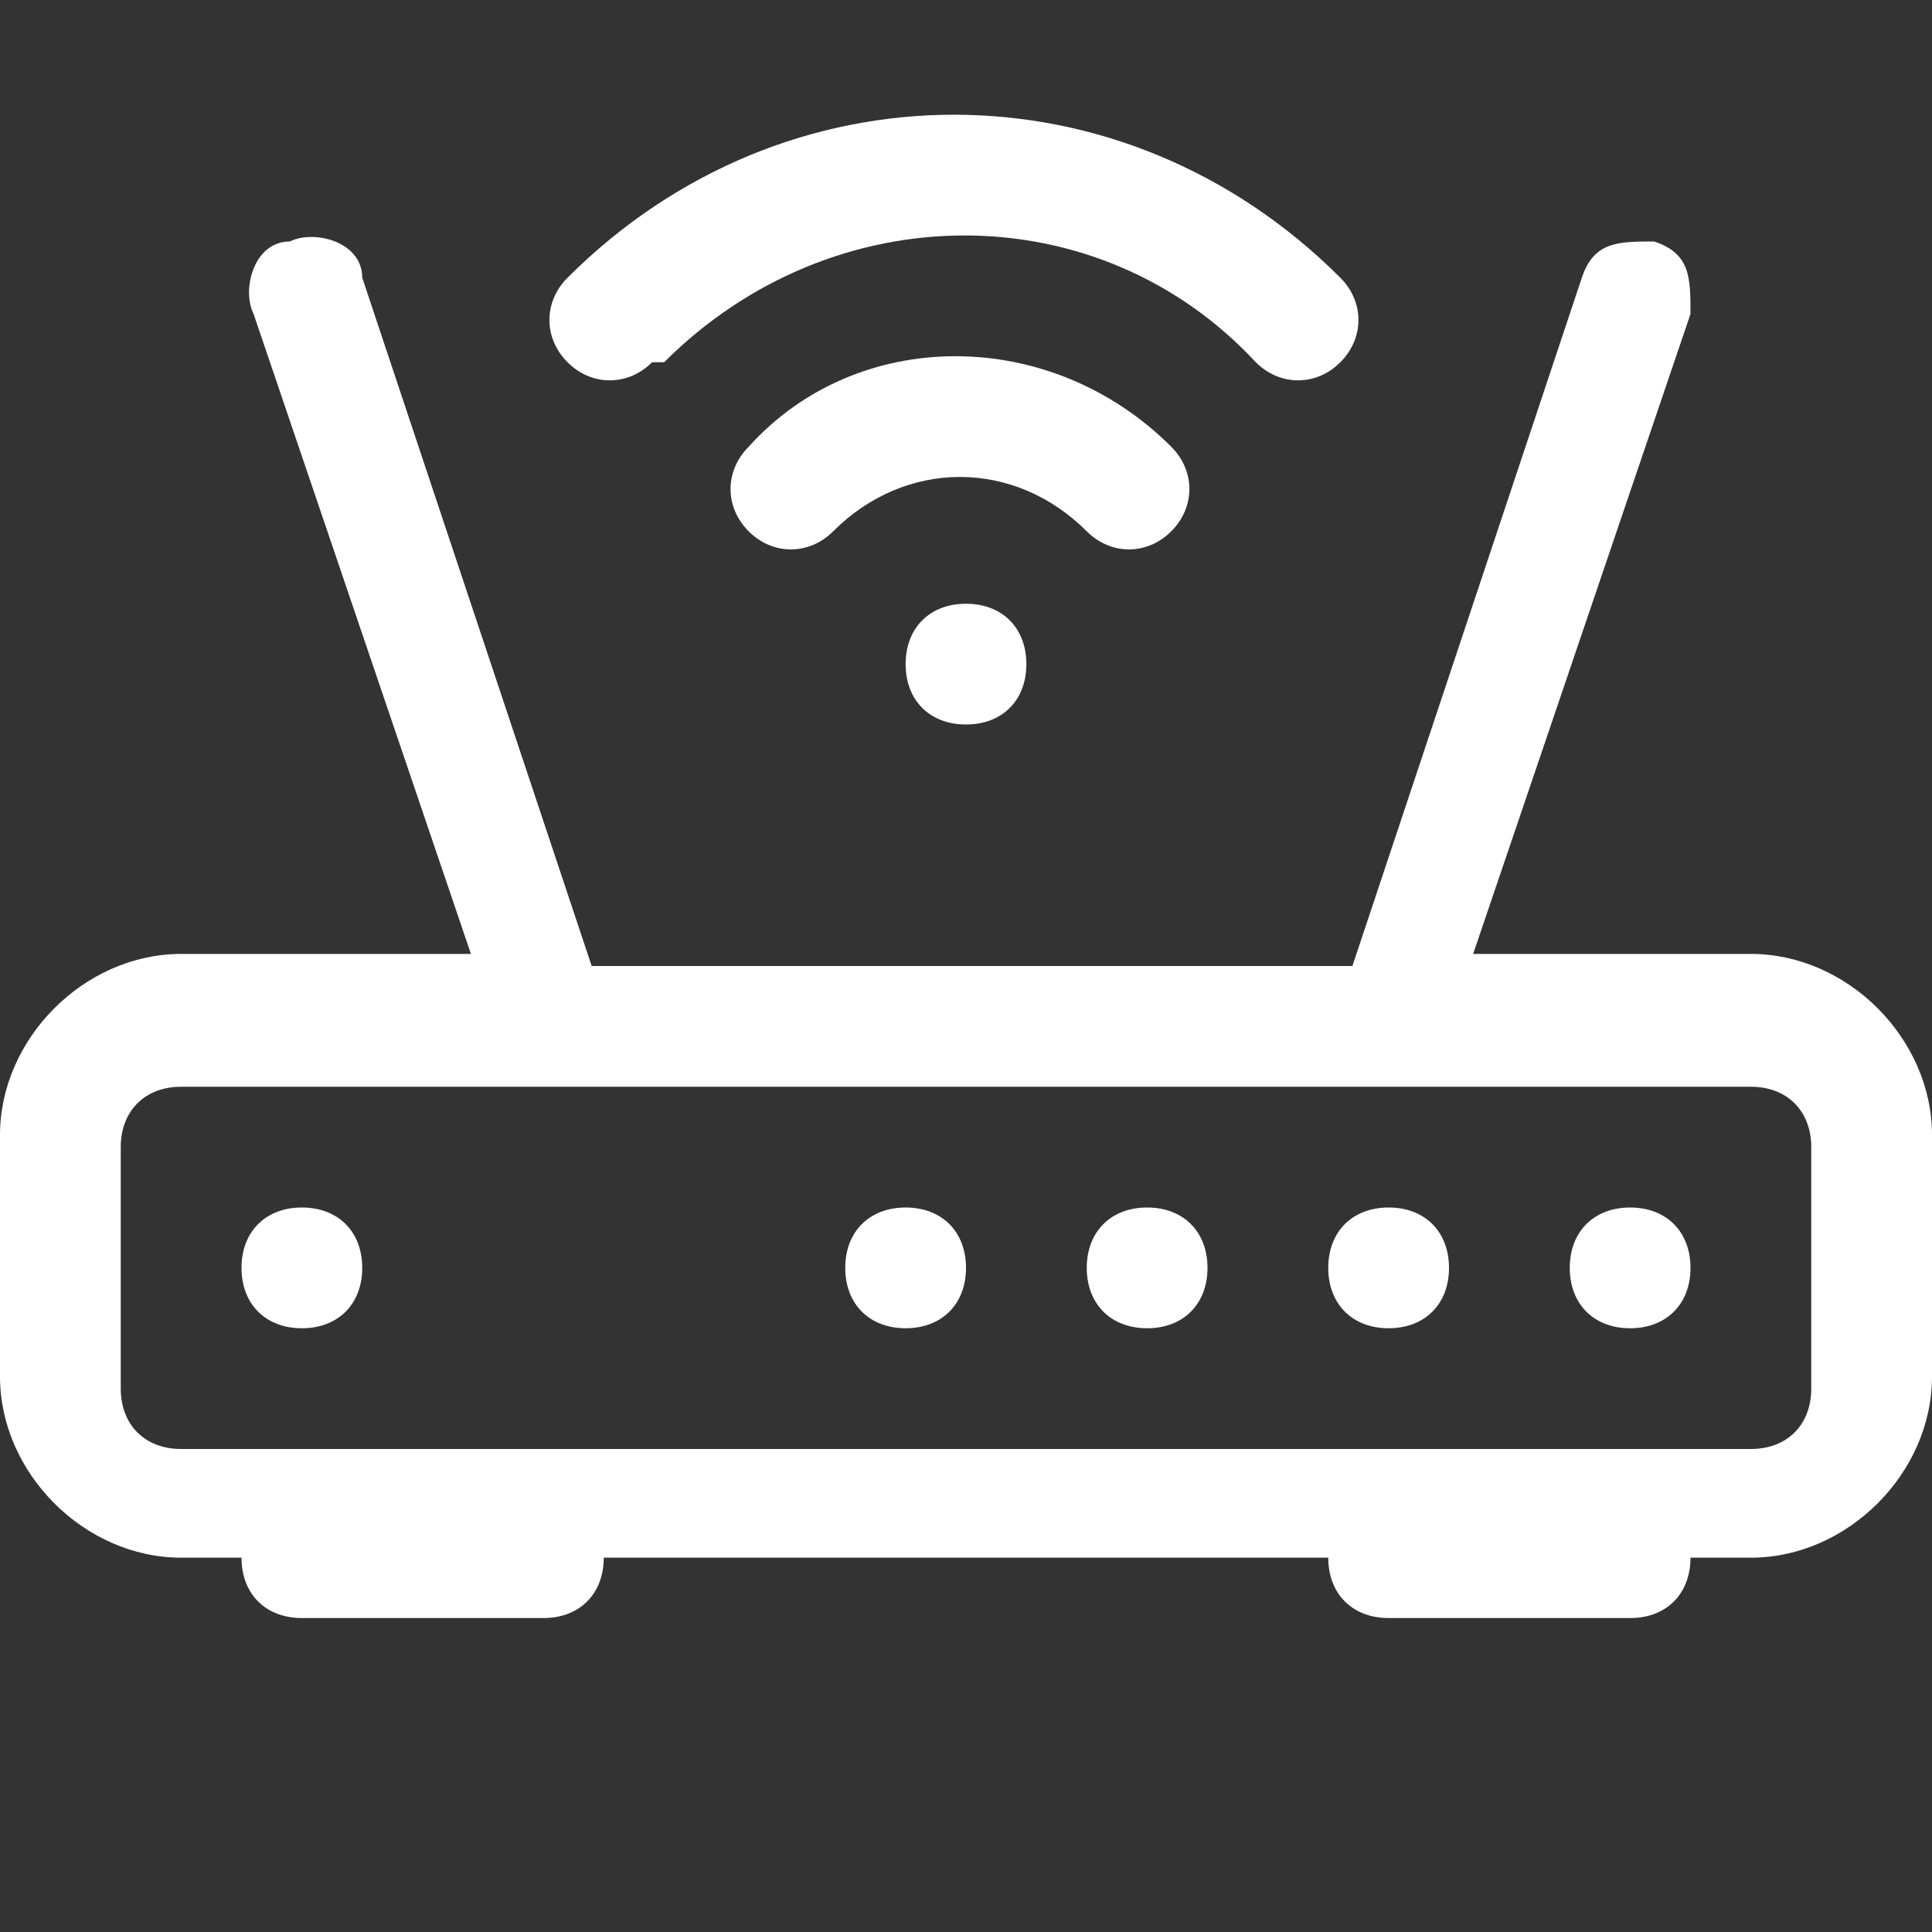
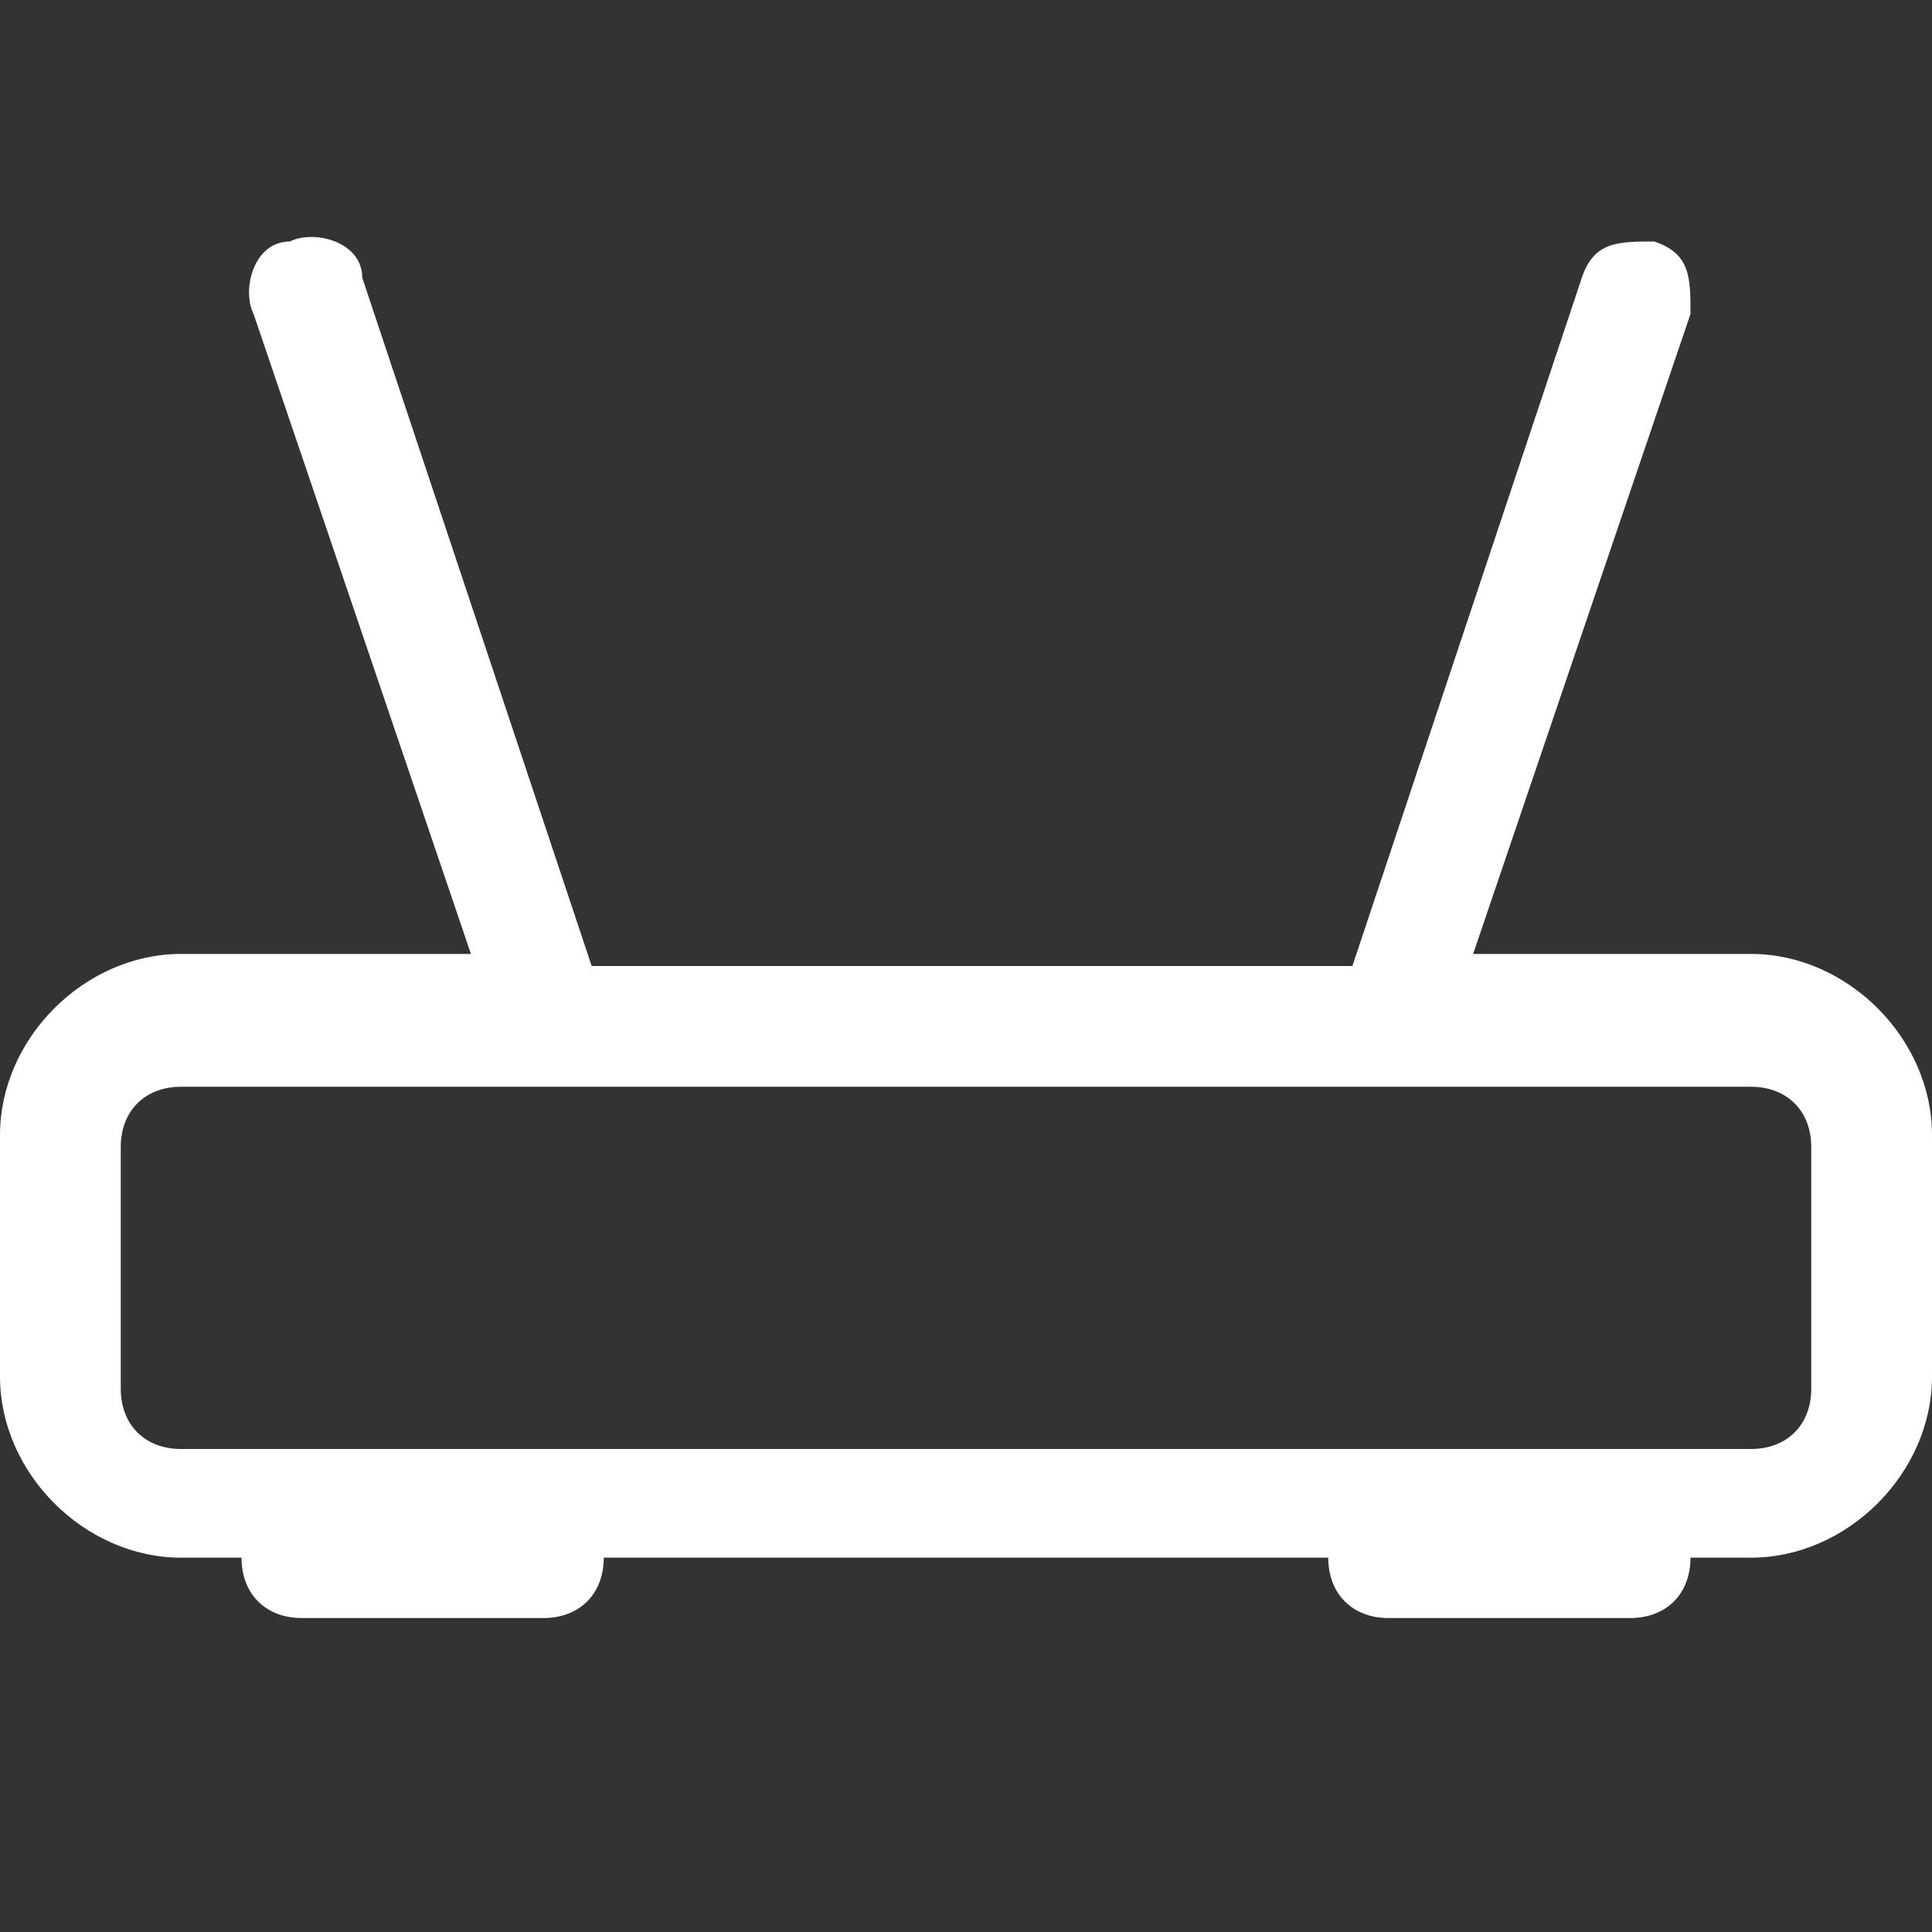
<svg xmlns="http://www.w3.org/2000/svg" id="Vrstva_1" version="1.1" viewBox="0 0 16 16">
  <rect x="0" y="0" width="16" height="16" fill="#333333" stroke="none" />
  <defs>
    <style>
      .st0 {
        fill: #fff;
      }
    </style>
  </defs>
-   <path class="st0" d="M5.5,3c1.4-1.4,3.6-1.4,4.9,0,0,0,0,0,0,0,.2.2.5.2.7,0,.2-.2.2-.5,0-.7,0,0,0,0,0,0-1.8-1.8-4.6-1.8-6.4,0h0c-.2.2-.2.5,0,.7.2.2.5.2.7,0" />
-   <path class="st0" d="M6.9,4.4c.6-.6,1.5-.6,2.1,0,.2.2.5.2.7,0,.2-.2.2-.5,0-.7-1-1-2.6-1-3.5,0h0c-.2.2-.2.5,0,.7.2.2.5.2.7,0h0ZM2.5,11c-.3,0-.5-.2-.5-.5s.2-.5.5-.5.5.2.5.5-.2.5-.5.5M7,10.5c0,.3.2.5.5.5s.5-.2.5-.5-.2-.5-.5-.5-.5.2-.5.5M9.5,11c-.3,0-.5-.2-.5-.5s.2-.5.5-.5.5.2.5.5-.2.5-.5.5M11,10.5c0,.3.2.5.5.5s.5-.2.5-.5-.2-.5-.5-.5-.5.2-.5.5M13,10.5c0,.3.2.5.5.5s.5-.2.5-.5-.2-.5-.5-.5-.5.2-.5.5" />
  <path class="st0" d="M3,2.3c0-.3-.4-.4-.6-.3-.3,0-.4.4-.3.6,0,0,0,0,0,0l1.8,5.3H1.5c-.8,0-1.5.7-1.5,1.5v2c0,.8.7,1.5,1.5,1.5h.5c0,.3.2.5.5.5h2c.3,0,.5-.2.5-.5h6c0,.3.2.5.5.5h2c.3,0,.5-.2.5-.5h.5c.8,0,1.5-.7,1.5-1.5v-2c0-.8-.7-1.5-1.5-1.5h-2.3l1.8-5.3c0-.3,0-.5-.3-.6-.3,0-.5,0-.6.3,0,0,0,0,0,0l-1.9,5.7h-6.3l-1.9-5.7ZM14.5,9c.3,0,.5.2.5.5v2c0,.3-.2.5-.5.5H1.5c-.3,0-.5-.2-.5-.5v-2c0-.3.2-.5.5-.5h13Z" />
-   <path class="st0" d="M8.5,5.5c0,.3-.2.5-.5.5s-.5-.2-.5-.5.2-.5.5-.5.5.2.5.5" />
</svg>